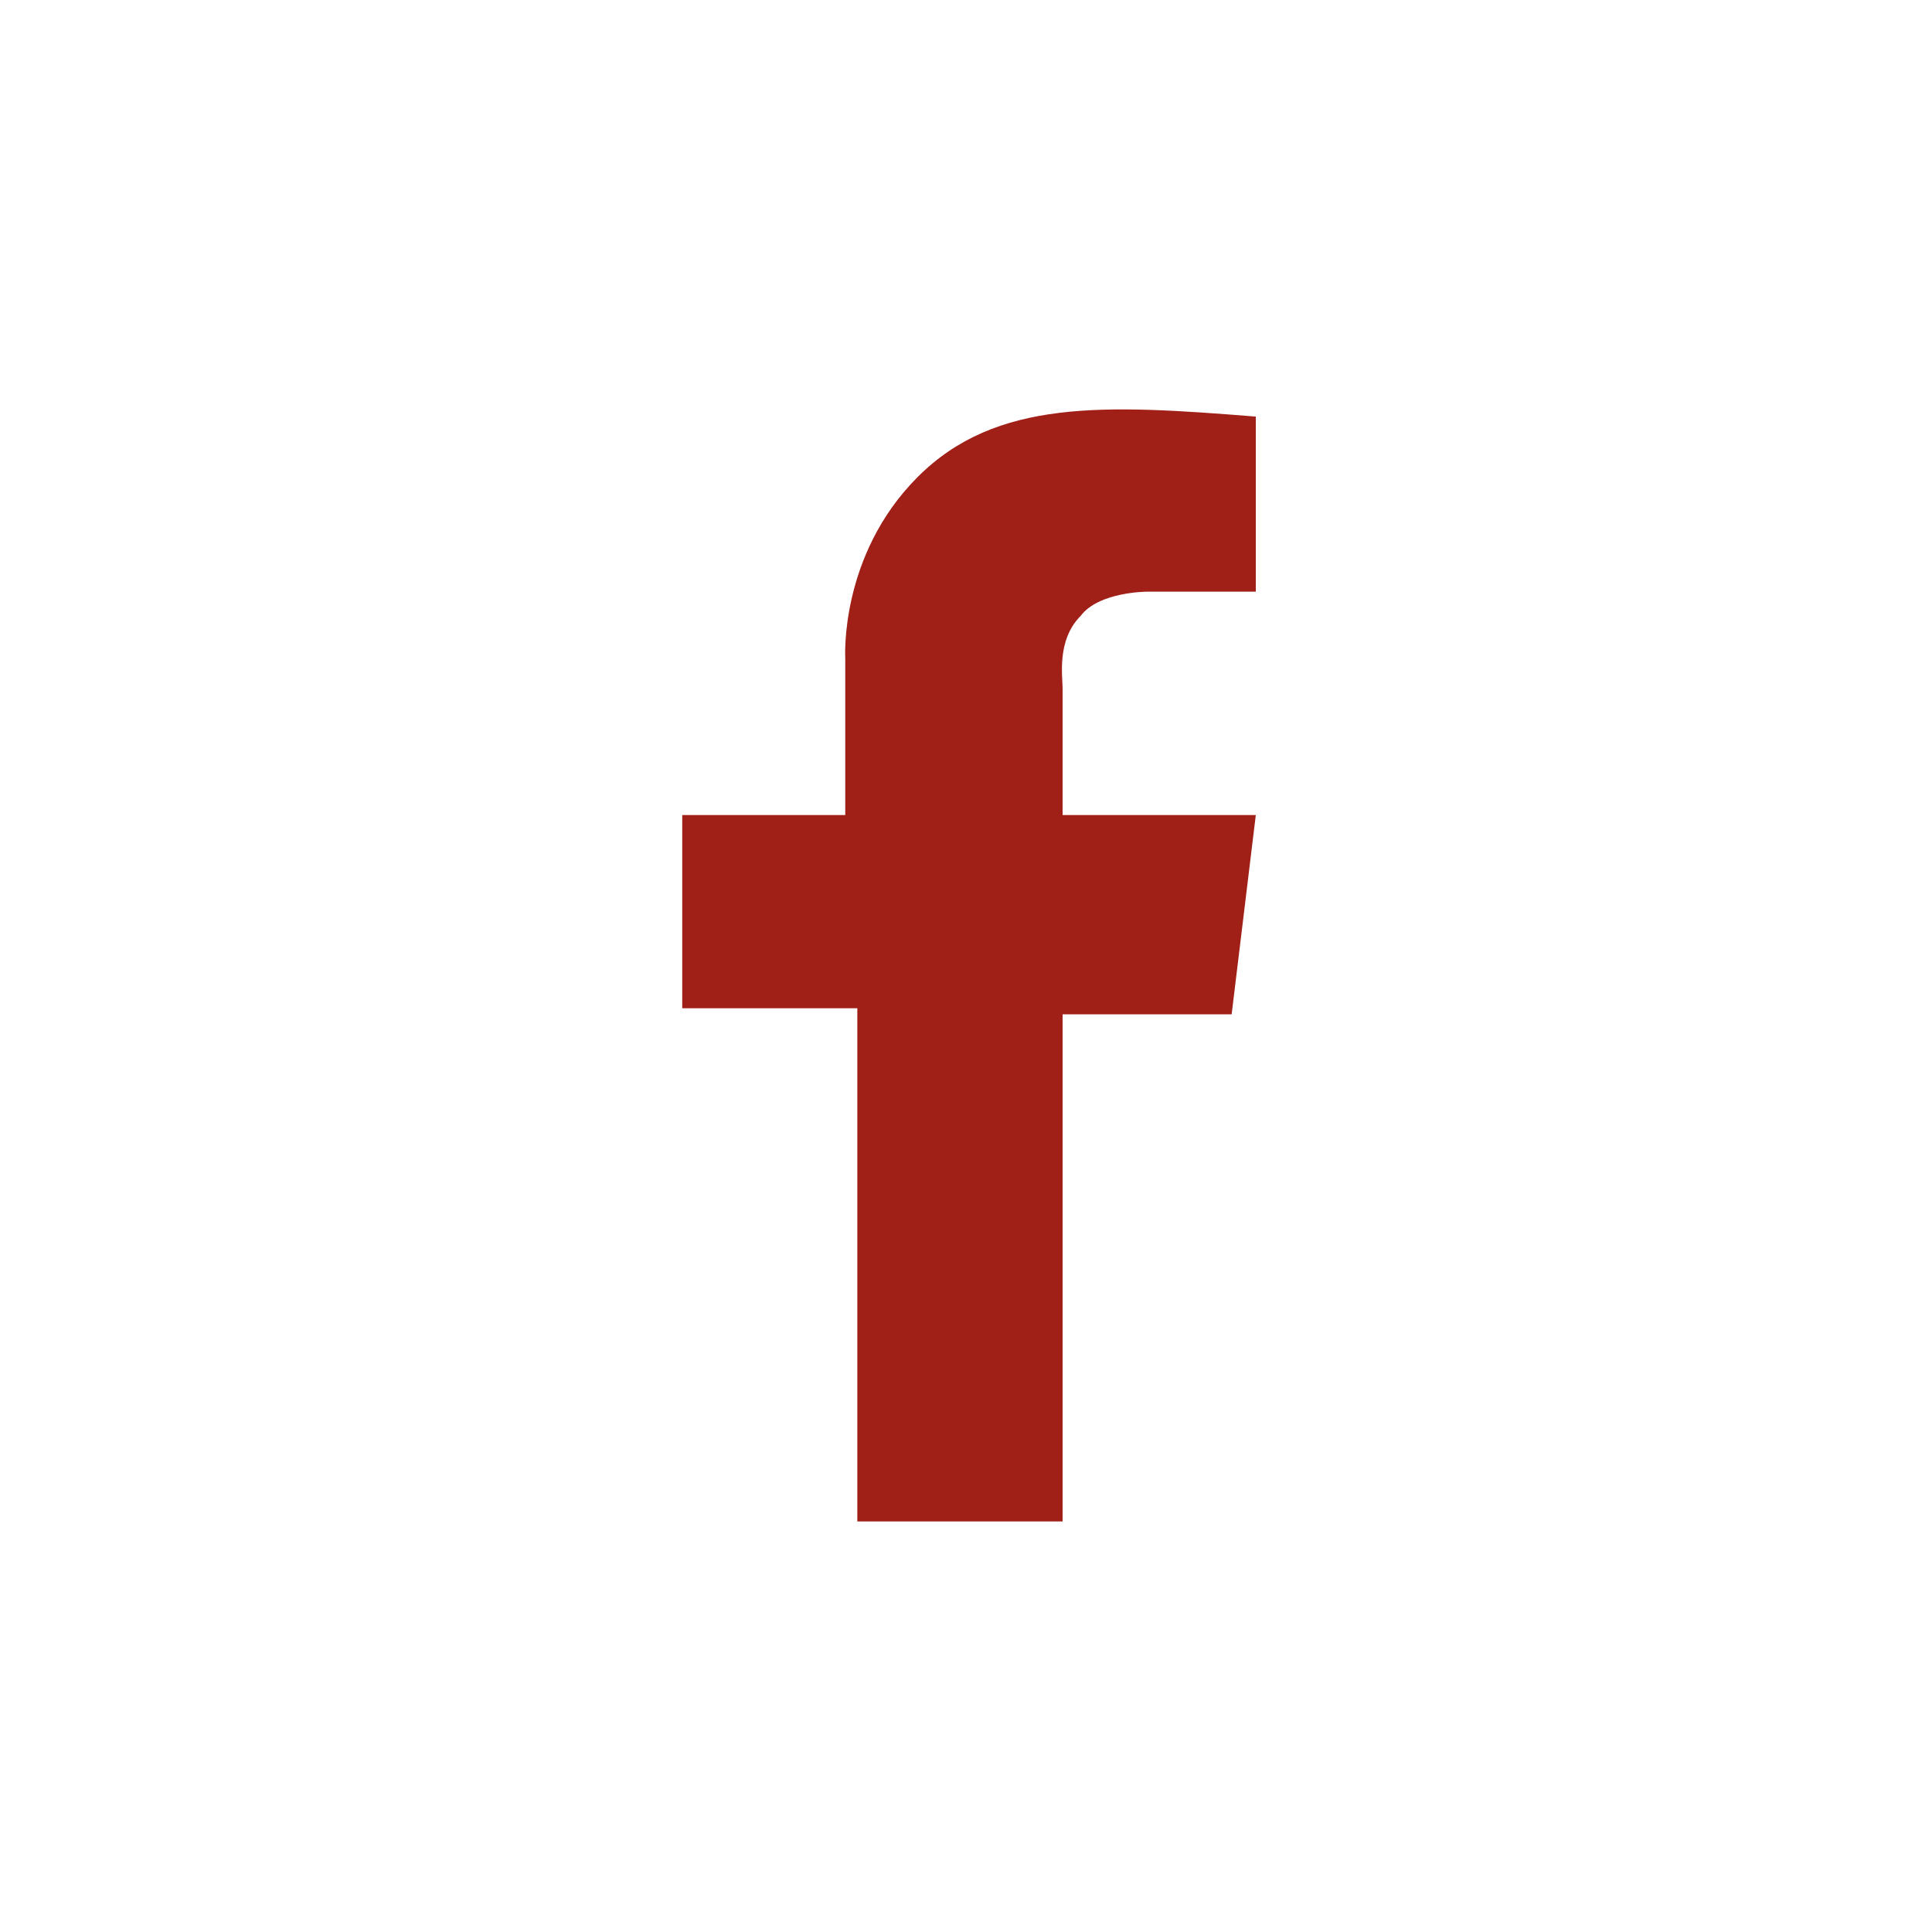
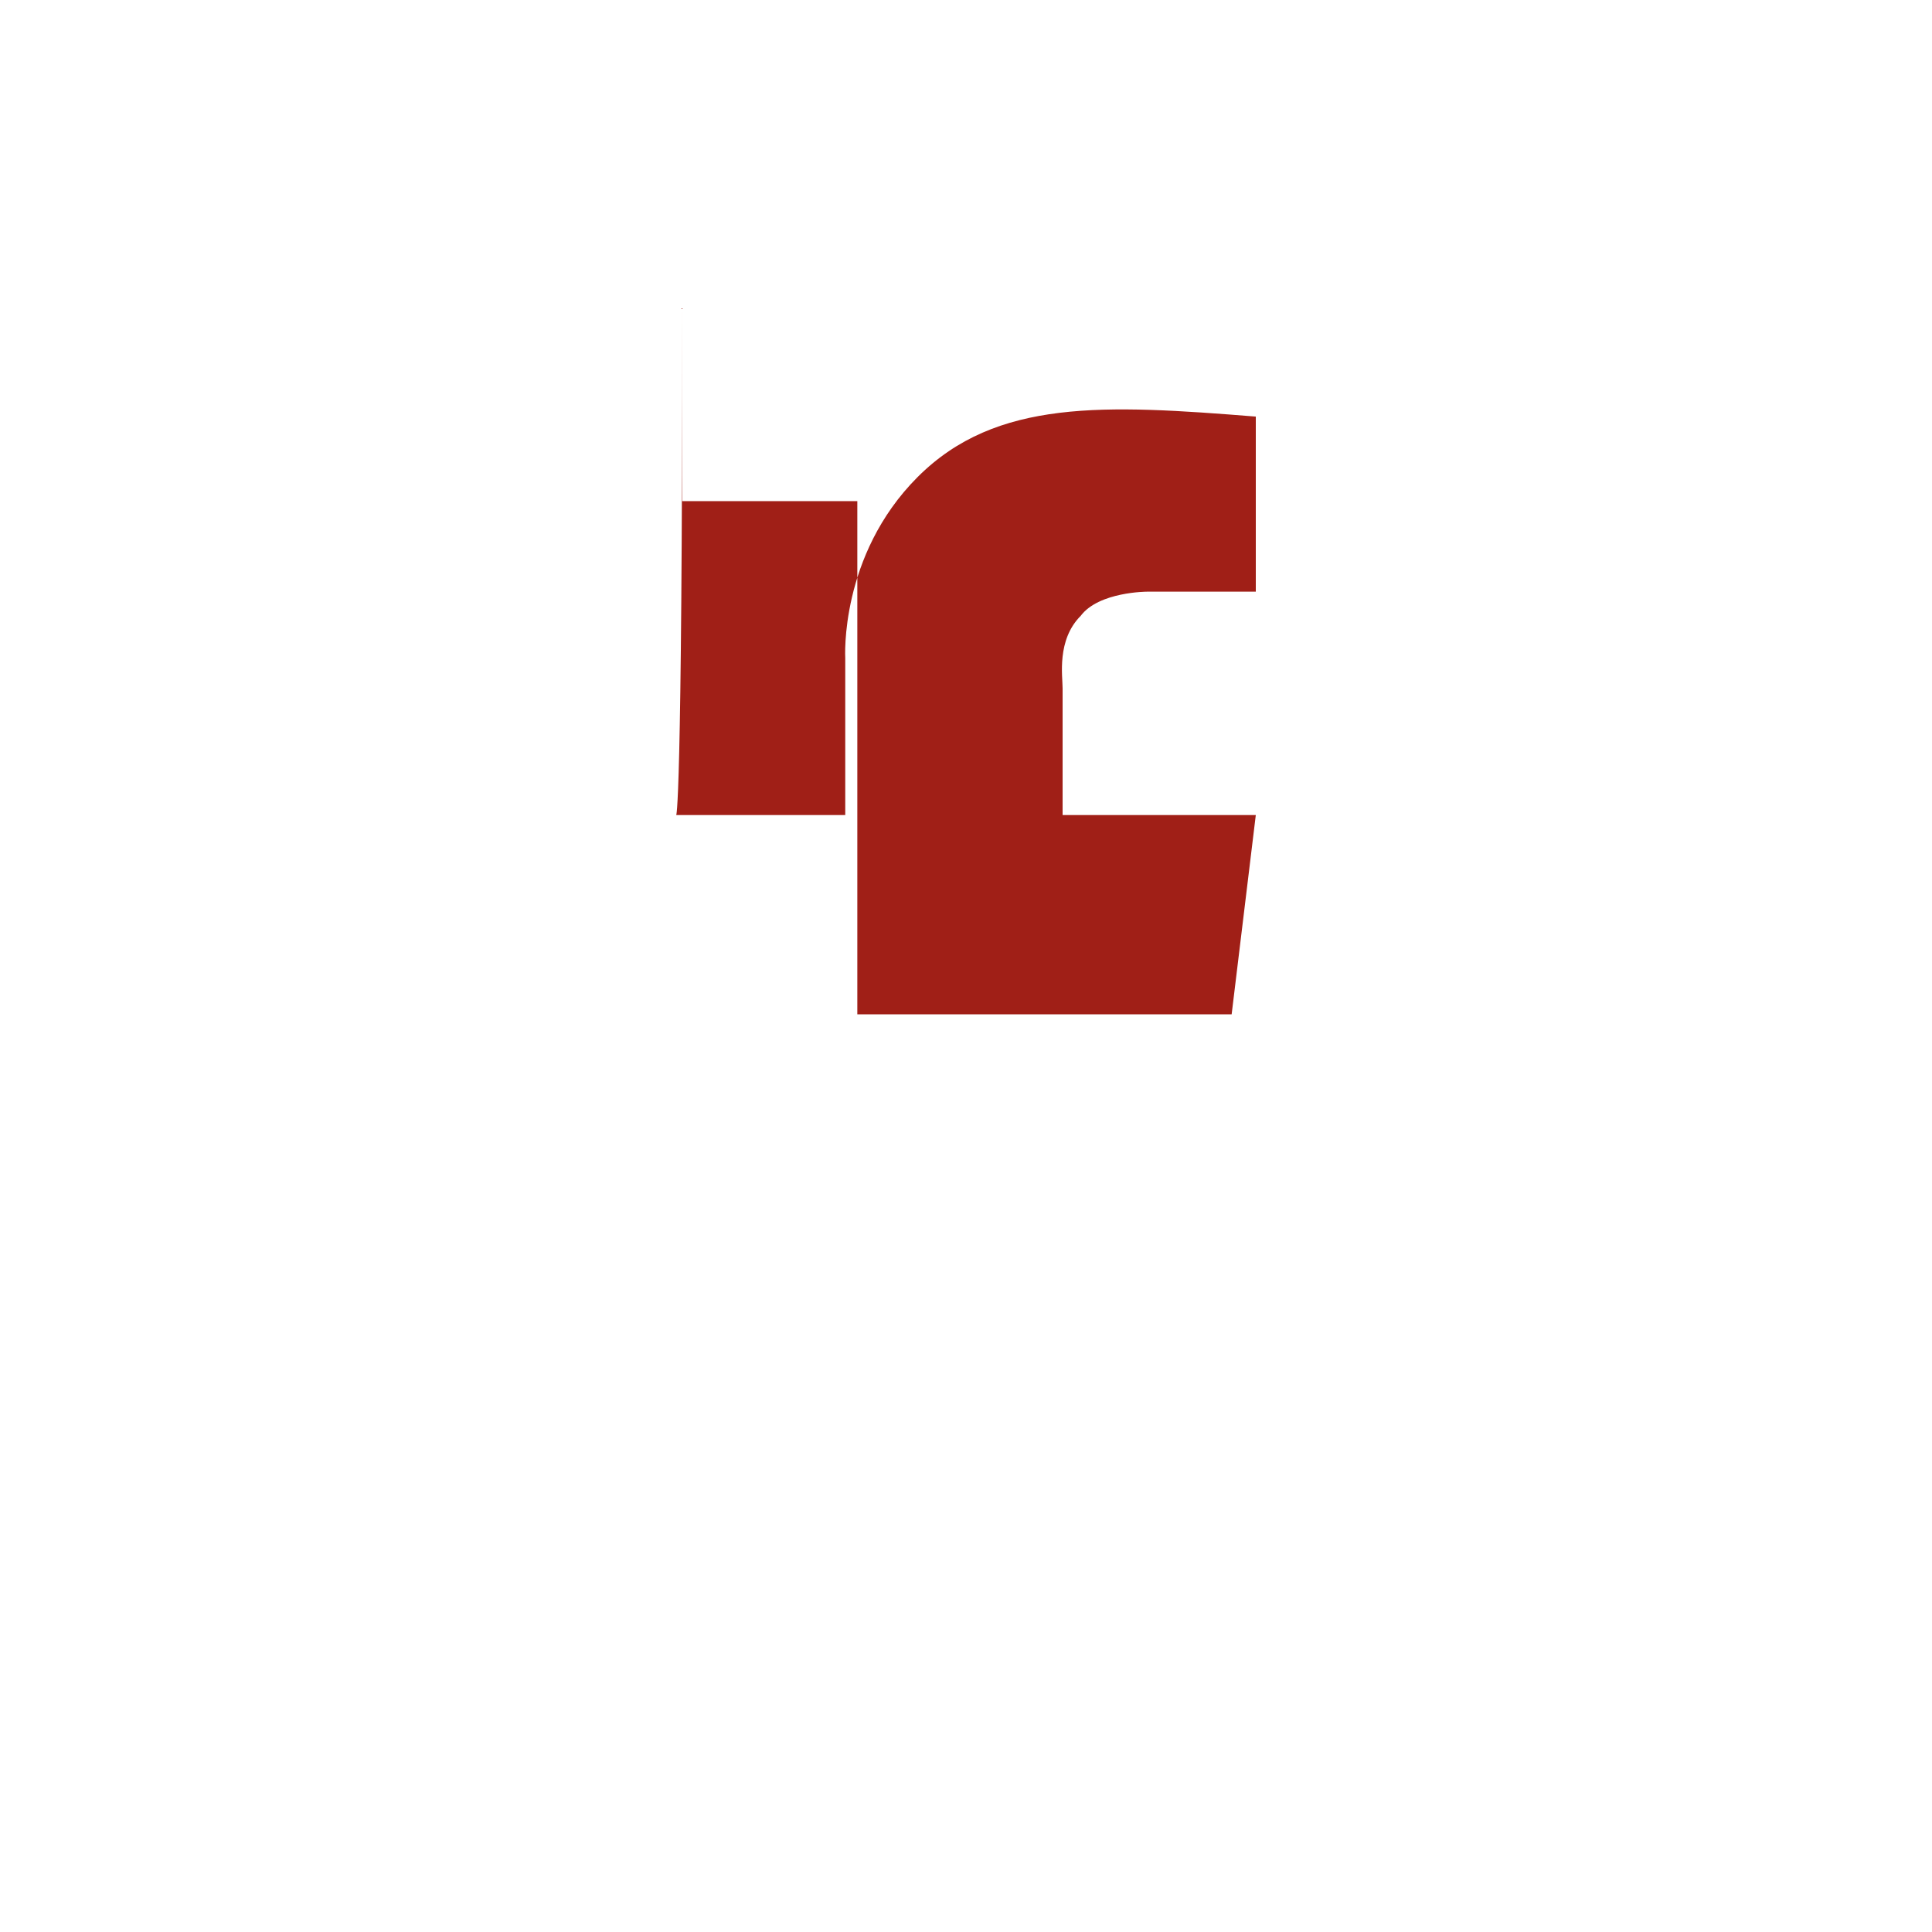
<svg xmlns="http://www.w3.org/2000/svg" version="1.1" id="Layer_1" x="0px" y="0px" viewBox="0 0 32 32" style="enable-background:new 0 0 32 32;" xml:space="preserve">
  <style type="text/css">
	.st0{fill:#A01F17;}
</style>
  <g>
-     <path class="st0" d="M11.2,13.5H14v-2.6c0,0-0.1-1.7,1.2-3c1.3-1.3,3.1-1.2,5.6-1v2.9H19c0,0-0.8,0-1.1,0.4c-0.4,0.4-0.3,1-0.3,1.2   v2.1h3.2l-0.4,3.3h-2.8v8.4h-3.4v-8.5h-2.9v-3.2C11.3,13.5,11.2,13.5,11.2,13.5z" />
+     <path class="st0" d="M11.2,13.5H14v-2.6c0,0-0.1-1.7,1.2-3c1.3-1.3,3.1-1.2,5.6-1v2.9H19c0,0-0.8,0-1.1,0.4c-0.4,0.4-0.3,1-0.3,1.2   v2.1h3.2l-0.4,3.3h-2.8h-3.4v-8.5h-2.9v-3.2C11.3,13.5,11.2,13.5,11.2,13.5z" />
  </g>
</svg>